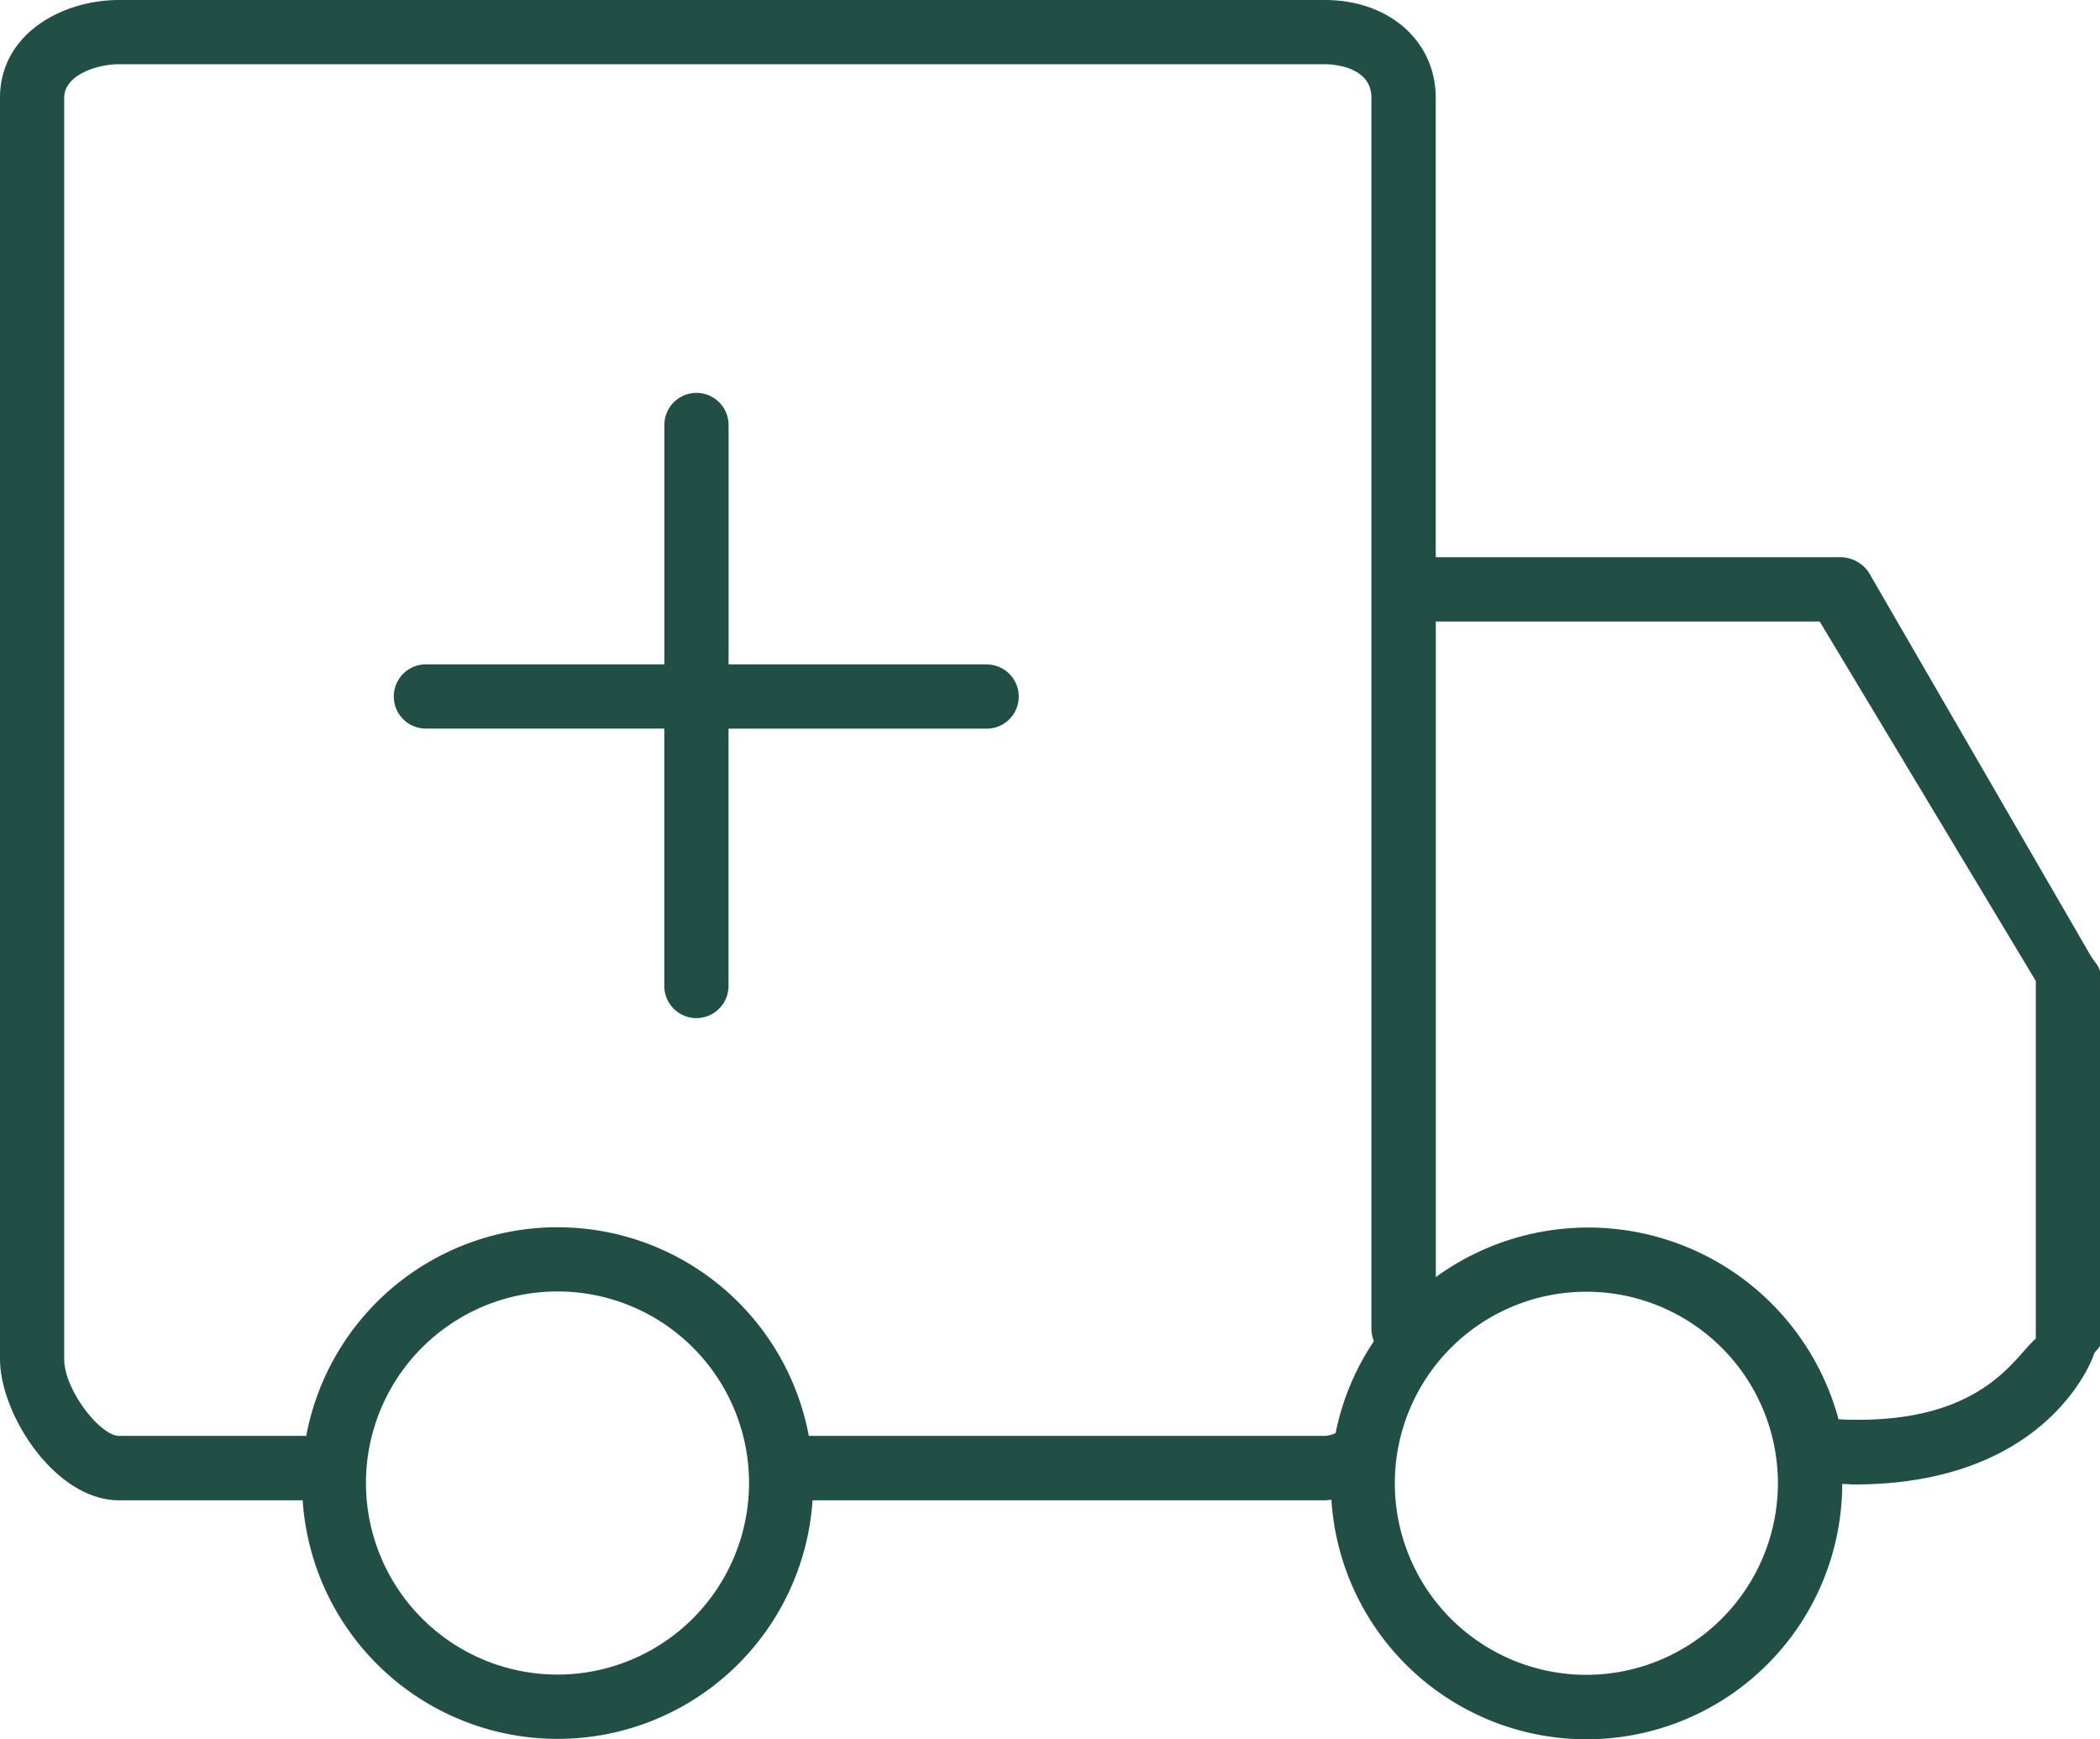
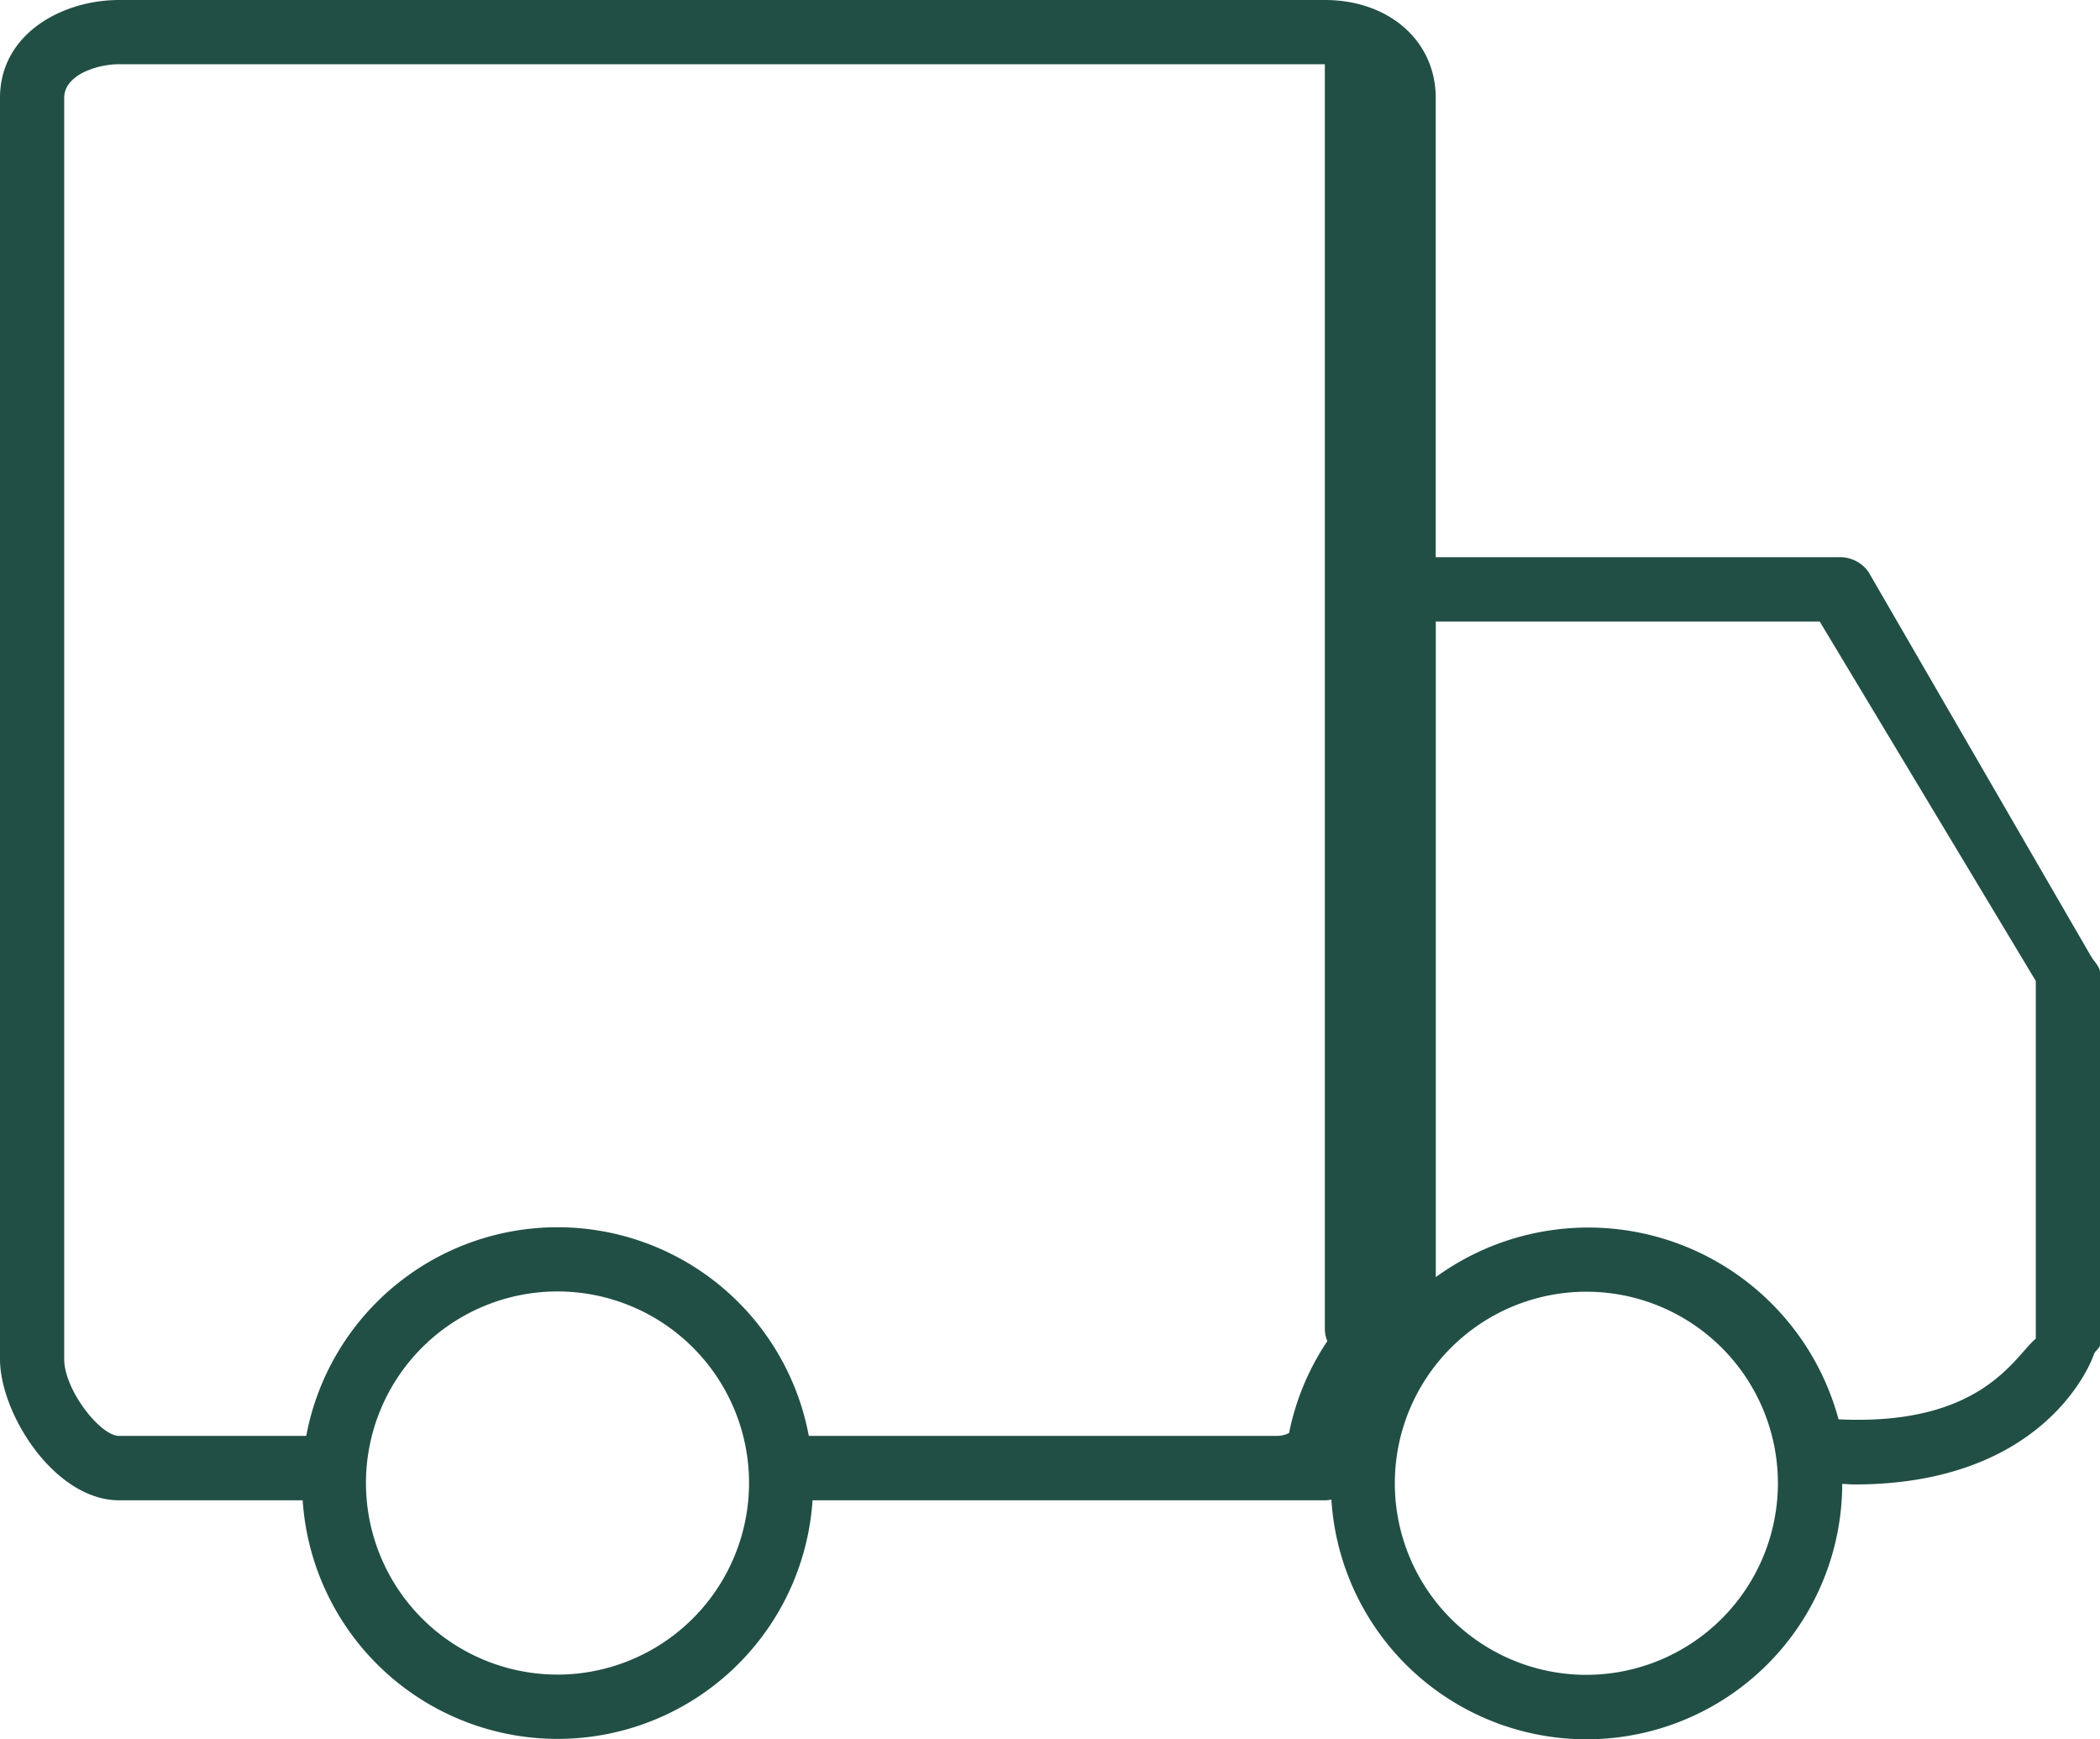
<svg xmlns="http://www.w3.org/2000/svg" viewBox="0 0 78.5 65.008" height="65.008" width="78.5" data-name="Groupe 41" id="Groupe_41">
  <defs>
    <clipPath id="clip-path">
      <rect fill="#214f45" height="65.008" width="78.5" data-name="Rectangle 355" id="Rectangle_355" />
    </clipPath>
  </defs>
  <g clip-path="url(#clip-path)" transform="translate(0 0)" data-name="Groupe 40" id="Groupe_40">
-     <path fill="#214f45" transform="translate(0 0)" d="M78.168,35.75,69.847,21.379a1.3,1.3,0,0,0-1.131-.552H53.669V3.656C53.669,1.537,51.926,0,49.524,0H4.456C2.3,0,0,1.281,0,3.656V50.8c0,2.035,2.039,5.276,4.456,5.276h6.858a9.551,9.551,0,0,0,19.06,0H49.524c.081,0,.163-.014.245-.022a9.557,9.557,0,0,0,19.095-.589c.147,0,.308.019.452.019,7.206,0,8.893-4.658,8.958-4.869.034-.114.227-.232.227-.351V36.346c0-.209-.229-.414-.332-.6M20.844,62.59A7.16,7.16,0,1,1,28,55.431a7.168,7.168,0,0,1-7.16,7.16m9.394-8.922a9.556,9.556,0,0,0-18.786,0h-7C3.75,53.669,2.4,51.951,2.4,50.8V3.656C2.4,2.8,3.628,2.4,4.456,2.4H49.524c.179,0,1.741.035,1.741,1.253V49.663a1.207,1.207,0,0,0,.093.464,9.522,9.522,0,0,0-1.431,3.435,1.079,1.079,0,0,1-.4.107ZM59.3,62.6a7.16,7.16,0,1,1,7.16-7.16A7.168,7.168,0,0,1,59.3,62.6M76.1,50.036c-.8.659-2,3.274-7.374,3.013a9.69,9.69,0,0,0-15.054-5.315V23.23h14.35L76.1,36.664Z" data-name="Tracé 210" id="Tracé_210" />
-     <path fill="#214f45" transform="translate(-3.656 -3.647)" d="M40.541,28.479h-9.65V19.532a1.2,1.2,0,1,0-2.4,0v8.947H19.576a1.2,1.2,0,1,0,0,2.4h8.912V40.5a1.2,1.2,0,0,0,2.4,0V30.882h9.65a1.2,1.2,0,0,0,0-2.4" data-name="Tracé 211" id="Tracé_211" />
+     <path fill="#214f45" transform="translate(0 0)" d="M78.168,35.75,69.847,21.379a1.3,1.3,0,0,0-1.131-.552H53.669V3.656C53.669,1.537,51.926,0,49.524,0H4.456C2.3,0,0,1.281,0,3.656V50.8c0,2.035,2.039,5.276,4.456,5.276h6.858a9.551,9.551,0,0,0,19.06,0H49.524c.081,0,.163-.014.245-.022a9.557,9.557,0,0,0,19.095-.589c.147,0,.308.019.452.019,7.206,0,8.893-4.658,8.958-4.869.034-.114.227-.232.227-.351V36.346c0-.209-.229-.414-.332-.6M20.844,62.59A7.16,7.16,0,1,1,28,55.431a7.168,7.168,0,0,1-7.16,7.16m9.394-8.922a9.556,9.556,0,0,0-18.786,0h-7C3.75,53.669,2.4,51.951,2.4,50.8V3.656C2.4,2.8,3.628,2.4,4.456,2.4H49.524V49.663a1.207,1.207,0,0,0,.093.464,9.522,9.522,0,0,0-1.431,3.435,1.079,1.079,0,0,1-.4.107ZM59.3,62.6a7.16,7.16,0,1,1,7.16-7.16A7.168,7.168,0,0,1,59.3,62.6M76.1,50.036c-.8.659-2,3.274-7.374,3.013a9.69,9.69,0,0,0-15.054-5.315V23.23h14.35L76.1,36.664Z" data-name="Tracé 210" id="Tracé_210" />
  </g>
</svg>